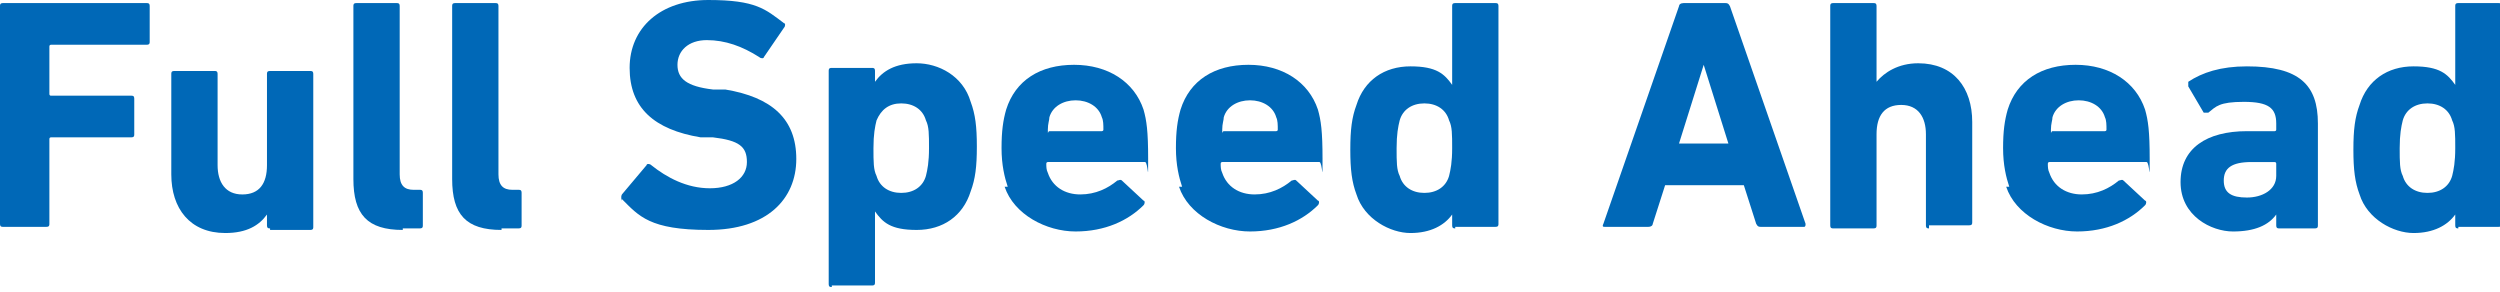
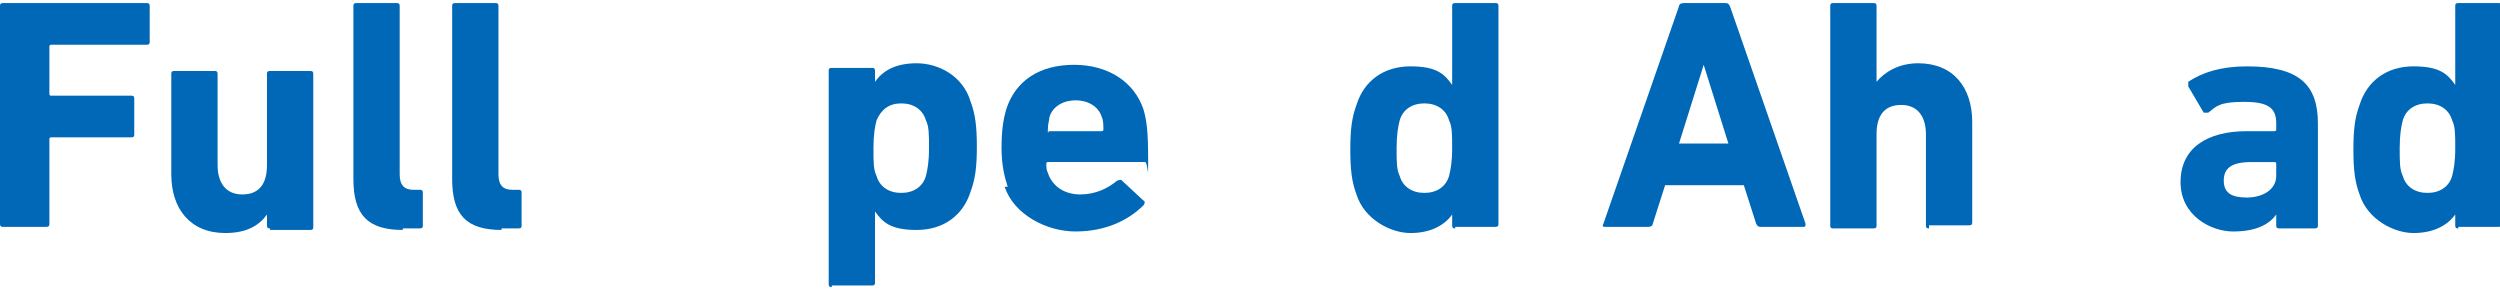
<svg xmlns="http://www.w3.org/2000/svg" id="_レイヤー_2" version="1.1" viewBox="0 0 162 18.9">
  <defs>
    <style>
      .st0 {
        fill: none;
      }

      .st1 {
        fill: #0068b7;
      }
    </style>
  </defs>
  <g id="_レイヤー_1-2">
    <g>
      <path class="st1" d="M0,.4c0-.1,0-.2.2-.2h9.3c.1,0,.2,0,.2.2v2.3c0,.1,0,.2-.2.2H3.3c0,0-.1,0-.1.1v3.1c0,0,0,.1.1.1h5.2c.1,0,.2,0,.2.2v2.3c0,.1,0,.2-.2.2H3.3c0,0-.1,0-.1.1v5.5c0,.1,0,.2-.2.2H.2c-.1,0-.2,0-.2-.2V.4Z" />
      <path class="st1" d="M17.5,14.8c-.1,0-.2,0-.2-.2v-.7h0c-.5.7-1.3,1.2-2.7,1.2-2.3,0-3.5-1.6-3.5-3.8v-6.5c0-.1,0-.2.2-.2h2.6c.1,0,.2,0,.2.2v5.9c0,1.1.5,1.9,1.6,1.9s1.6-.7,1.6-1.9v-5.9c0-.1,0-.2.2-.2h2.6c.1,0,.2,0,.2.2v9.9c0,.1,0,.2-.2.2,0,0-2.6,0-2.6,0Z" />
      <path class="st1" d="M26.1,14.9c-2.3,0-3.2-1-3.2-3.3V.4c0-.1,0-.2.2-.2h2.6c.1,0,.2,0,.2.2v10.9c0,.7.3,1,.9,1h.4c.1,0,.2,0,.2.2v2.1c0,.1,0,.2-.2.2,0,0-1.1,0-1.1,0Z" />
      <path class="st1" d="M32.5,14.9c-2.3,0-3.2-1-3.2-3.3V.4c0-.1,0-.2.2-.2h2.6c.1,0,.2,0,.2.2v10.9c0,.7.3,1,.9,1h.4c.1,0,.2,0,.2.2v2.1c0,.1,0,.2-.2.2,0,0-1.1,0-1.1,0Z" />
-       <path class="st1" d="M40.3,13c0,0-.1-.2,0-.4l1.6-1.9c0-.1.2-.1.3,0,1,.8,2.3,1.5,3.8,1.5s2.4-.7,2.4-1.7-.5-1.4-2.2-1.6h-.8c-3-.5-4.6-1.9-4.6-4.5S42.8,0,45.9,0s3.7.6,4.9,1.5c.1,0,.1.2,0,.3l-1.3,1.9c0,.1-.2.1-.3,0-1.1-.7-2.2-1.1-3.4-1.1s-1.9.7-1.9,1.6.6,1.4,2.3,1.6h.8c3,.5,4.6,1.9,4.6,4.5s-1.9,4.6-5.7,4.6-4.5-.9-5.6-2h0Z" />
      <path class="st1" d="M53.9,18.6c-.1,0-.2,0-.2-.2V4.6c0-.1,0-.2.2-.2h2.6c.1,0,.2,0,.2.2v.7h0c.5-.7,1.3-1.2,2.7-1.2s3,.8,3.5,2.5c.3.8.4,1.6.4,2.9s-.1,2.1-.4,2.9c-.5,1.6-1.8,2.5-3.5,2.5s-2.2-.5-2.7-1.2h0v4.6c0,.1,0,.2-.2.2h-2.6ZM60,11.4c.1-.4.2-.9.2-1.8s0-1.4-.2-1.8c-.2-.7-.8-1.1-1.6-1.1s-1.3.4-1.6,1.1c-.1.4-.2.9-.2,1.8s0,1.4.2,1.8c.2.7.8,1.1,1.6,1.1s1.4-.4,1.6-1.1Z" />
      <path class="st1" d="M65.3,12.1c-.2-.6-.4-1.4-.4-2.5s.1-1.8.3-2.5c.6-1.9,2.2-2.9,4.4-2.9s3.9,1.1,4.5,2.9c.2.7.3,1.4.3,3.2s0,.2-.2.2h-6.3c0,0-.1,0-.1.1,0,.2,0,.4.1.6.3.9,1.1,1.4,2.1,1.4s1.8-.4,2.4-.9c.1,0,.2-.1.3,0l1.4,1.3c.1,0,.1.2,0,.3-1,1-2.5,1.7-4.4,1.7s-4-1.1-4.6-2.9h0ZM71.4,8.5c0,0,.1,0,.1-.1,0-.3,0-.6-.1-.8-.2-.7-.9-1.1-1.7-1.1s-1.5.4-1.7,1.1c0,.2-.1.4-.1.8s0,.1.1.1h3.4Z" />
-       <path class="st1" d="M76.6,12.1c-.2-.6-.4-1.4-.4-2.5s.1-1.8.3-2.5c.6-1.9,2.2-2.9,4.4-2.9s3.9,1.1,4.5,2.9c.2.7.3,1.4.3,3.2s0,.2-.2.2h-6.3c0,0-.1,0-.1.1,0,.2,0,.4.1.6.3.9,1.1,1.4,2.1,1.4s1.8-.4,2.4-.9c.1,0,.2-.1.3,0l1.4,1.3c.1,0,.1.2,0,.3-1,1-2.5,1.7-4.4,1.7s-4-1.1-4.6-2.9h0ZM82.7,8.5c0,0,.1,0,.1-.1,0-.3,0-.6-.1-.8-.2-.7-.9-1.1-1.7-1.1s-1.5.4-1.7,1.1c0,.2-.1.4-.1.8s0,.1.1.1h3.4Z" />
      <path class="st1" d="M94.3,14.8c-.1,0-.2,0-.2-.2v-.7h0c-.5.7-1.4,1.2-2.7,1.2s-3-.9-3.5-2.5c-.3-.8-.4-1.6-.4-2.9s.1-2.1.4-2.9c.5-1.6,1.8-2.5,3.5-2.5s2.2.5,2.7,1.2h0V.4c0-.1,0-.2.2-.2h2.6c.1,0,.2,0,.2.2v14.1c0,.1,0,.2-.2.2,0,0-2.6,0-2.6,0ZM93.9,11.4c.1-.4.2-.9.2-1.8s0-1.4-.2-1.8c-.2-.7-.8-1.1-1.6-1.1s-1.4.4-1.6,1.1c-.1.4-.2.9-.2,1.8s0,1.4.2,1.8c.2.7.8,1.1,1.6,1.1s1.4-.4,1.6-1.1Z" />
      <path class="st1" d="M108.8.4c0-.1.1-.2.3-.2h2.7c.1,0,.2,0,.3.2l4.9,14.1c0,.1,0,.2-.1.2h-2.8c-.1,0-.2,0-.3-.2l-.8-2.5h-5.1l-.8,2.5c0,.1-.1.2-.3.2h-2.8c-.1,0-.2,0-.1-.2L108.8.4ZM112,9.3l-1.6-5.1h0l-1.6,5.1h3.4,0Z" />
      <path class="st1" d="M125,14.8c-.1,0-.2,0-.2-.2v-5.9c0-1.1-.5-1.9-1.6-1.9s-1.6.7-1.6,1.9v5.9c0,.1,0,.2-.2.2h-2.6c-.1,0-.2,0-.2-.2V.4c0-.1,0-.2.2-.2h2.6c.1,0,.2,0,.2.2v4.9h0c.5-.6,1.4-1.2,2.7-1.2,2.3,0,3.5,1.6,3.5,3.8v6.5c0,.1,0,.2-.2.2h-2.6,0Z" />
-       <path class="st1" d="M130.2,12.1c-.2-.6-.4-1.4-.4-2.5s.1-1.8.3-2.5c.6-1.9,2.2-2.9,4.4-2.9s3.9,1.1,4.5,2.9c.2.7.3,1.4.3,3.2s0,.2-.2.2h-6.3c0,0-.1,0-.1.1,0,.2,0,.4.1.6.3.9,1.1,1.4,2.1,1.4s1.8-.4,2.4-.9c.1,0,.2-.1.3,0l1.4,1.3c.1,0,.1.2,0,.3-1,1-2.5,1.7-4.4,1.7s-4-1.1-4.6-2.9h0ZM136.4,8.5c0,0,.1,0,.1-.1,0-.3,0-.6-.1-.8-.2-.7-.9-1.1-1.7-1.1s-1.5.4-1.7,1.1c0,.2-.1.4-.1.8s0,.1.1.1h3.4Z" />
      <path class="st1" d="M147.7,14.8c-.1,0-.2,0-.2-.2v-.7h0c-.5.7-1.4,1.1-2.8,1.1s-3.4-1-3.4-3.2,1.7-3.3,4.3-3.3h1.8c0,0,.1,0,.1-.1v-.4c0-1-.5-1.4-2.1-1.4s-1.8.3-2.3.7c-.1,0-.2,0-.3,0l-1-1.7c0-.1,0-.2,0-.3.9-.6,2.1-1,3.8-1,3.4,0,4.6,1.2,4.6,3.7v6.6c0,.1,0,.2-.2.2h-2.4ZM147.5,11.3v-.7c0,0,0-.1-.1-.1h-1.5c-1.3,0-1.8.4-1.8,1.2s.5,1.1,1.5,1.1,1.9-.5,1.9-1.4Z" />
      <path class="st1" d="M159.3,14.8c-.1,0-.2,0-.2-.2v-.7h0c-.5.7-1.4,1.2-2.7,1.2s-3-.9-3.5-2.5c-.3-.8-.4-1.6-.4-2.9s.1-2.1.4-2.9c.5-1.6,1.8-2.5,3.5-2.5s2.2.5,2.7,1.2h0V.4c0-.1,0-.2.2-.2h2.6c.1,0,.2,0,.2.2v14.1c0,.1,0,.2-.2.2,0,0-2.6,0-2.6,0ZM158.9,11.4c.1-.4.2-.9.2-1.8s0-1.4-.2-1.8c-.2-.7-.8-1.1-1.6-1.1s-1.4.4-1.6,1.1c-.1.4-.2.9-.2,1.8s0,1.4.2,1.8c.2.7.8,1.1,1.6,1.1s1.4-.4,1.6-1.1Z" />
    </g>
  </g>
  <rect class="st0" x="0" width="162" height="18.9" />
</svg>